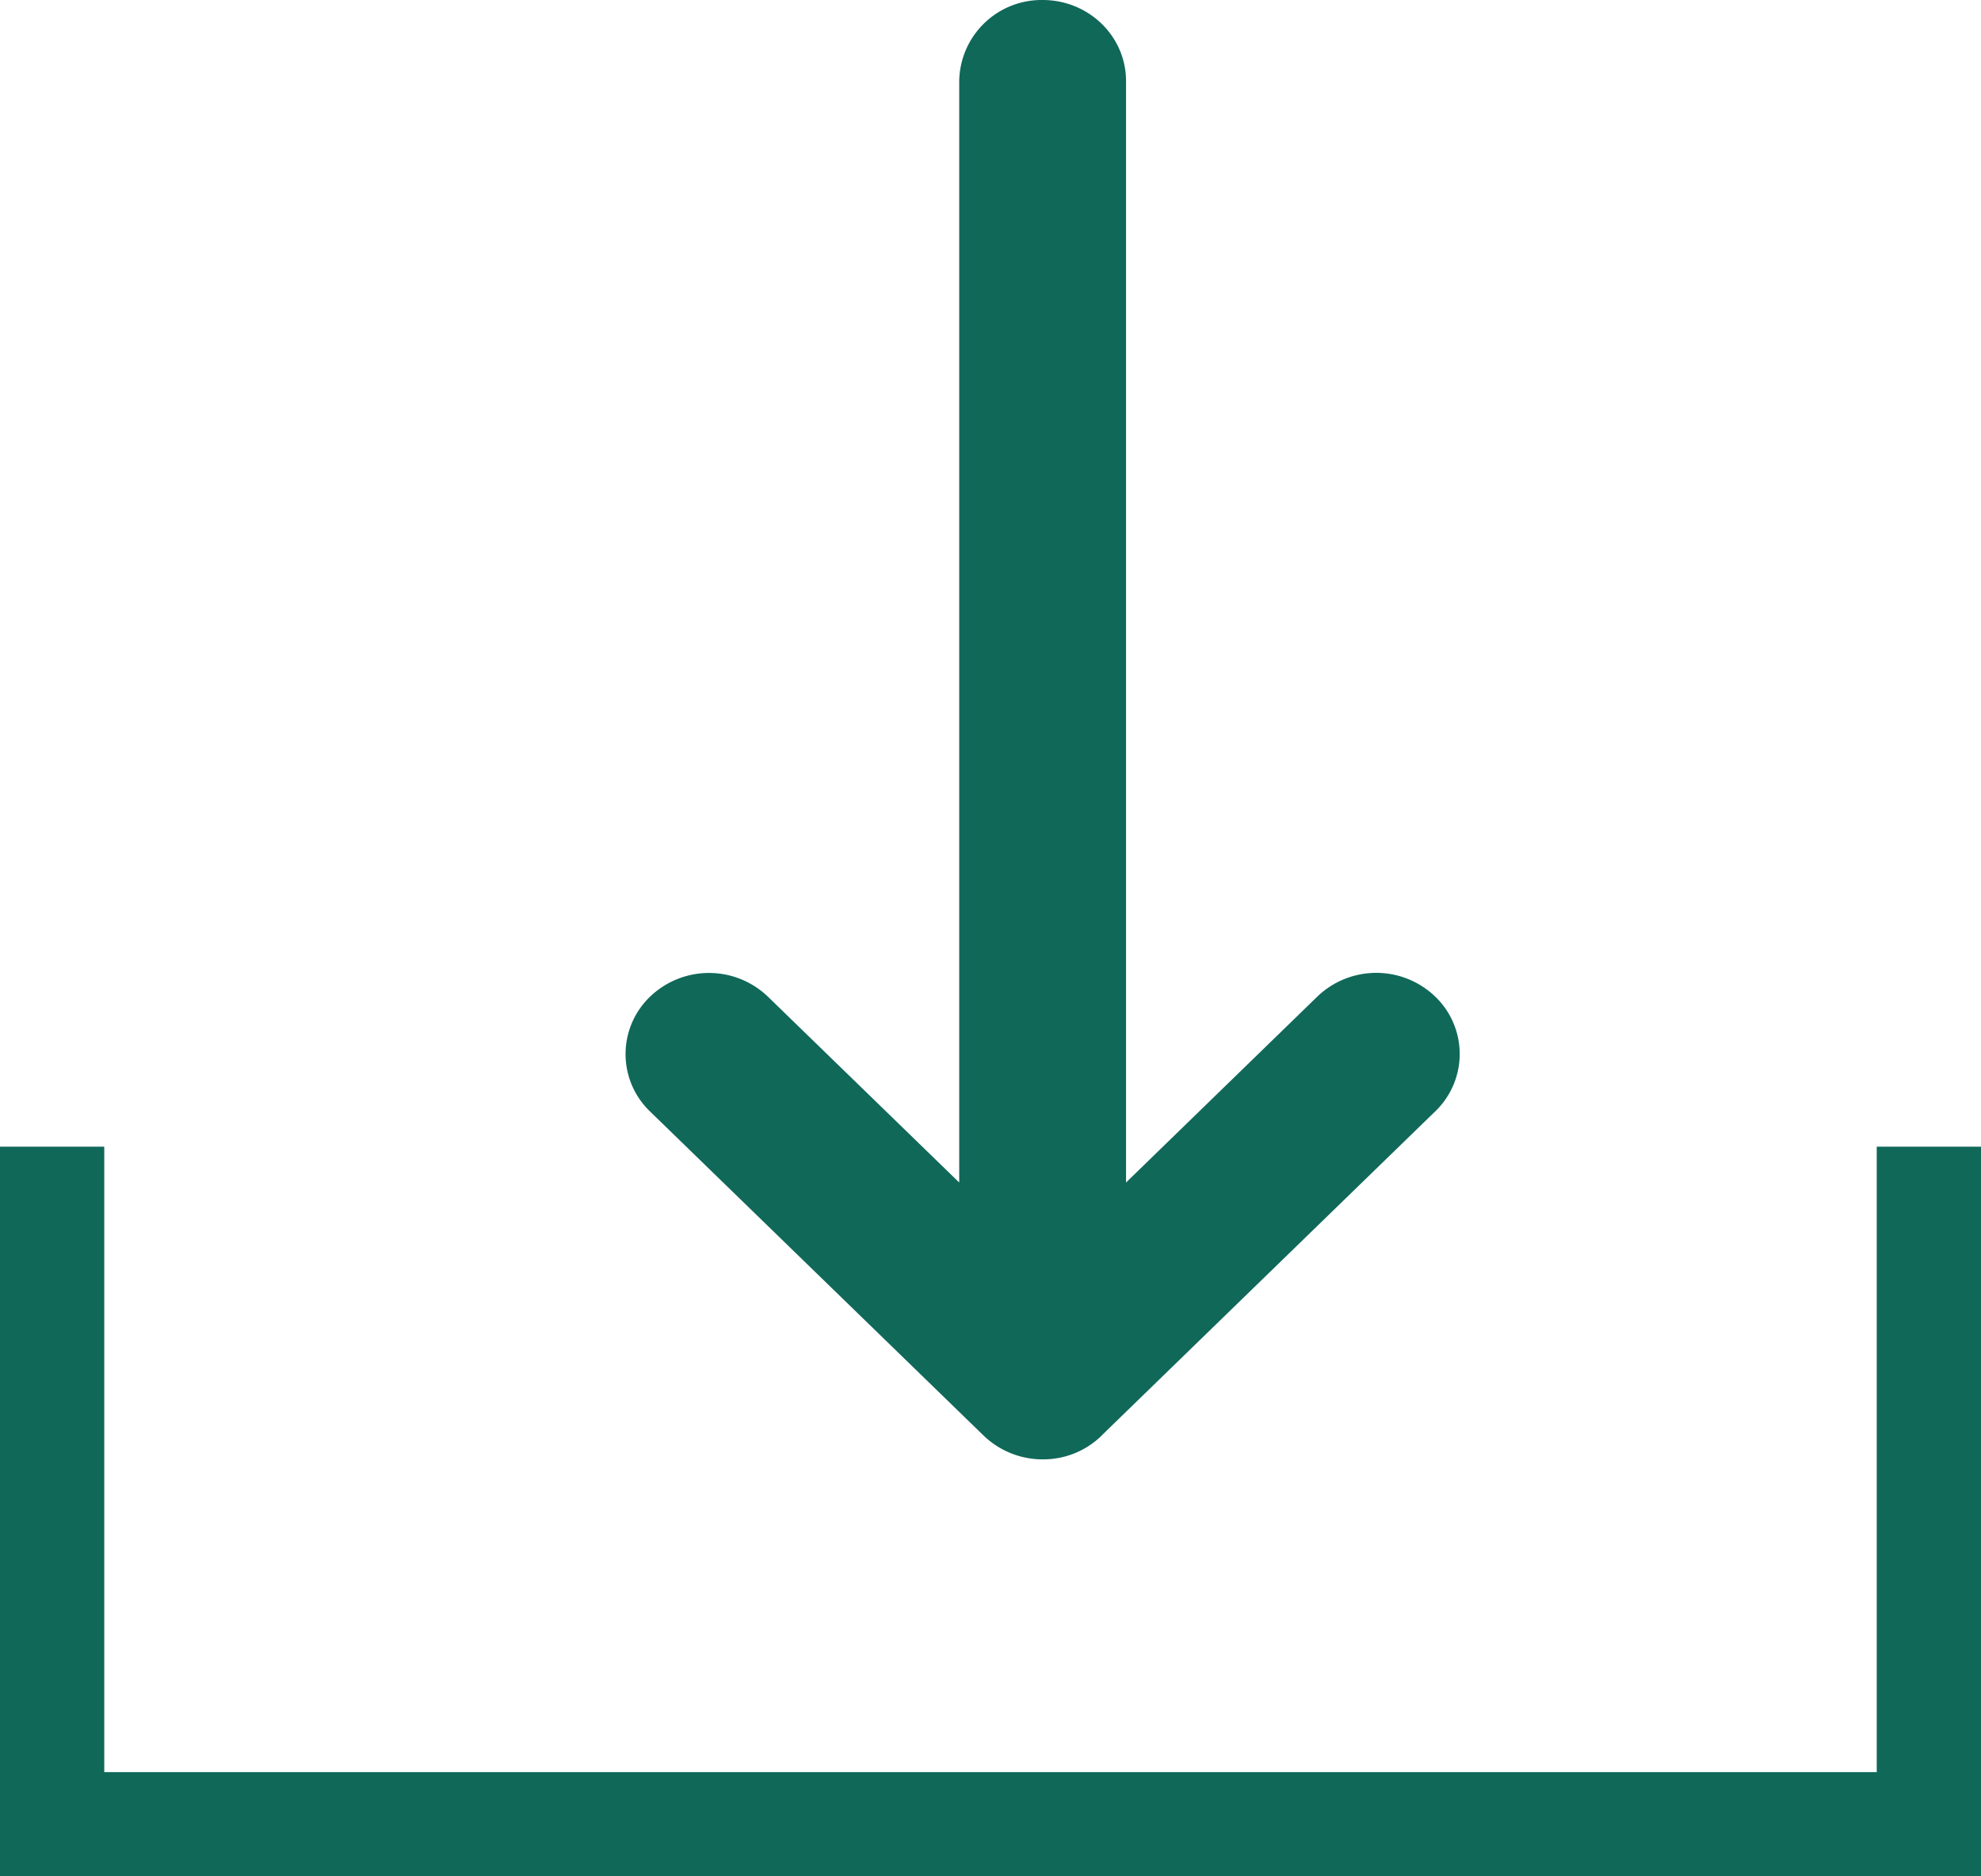
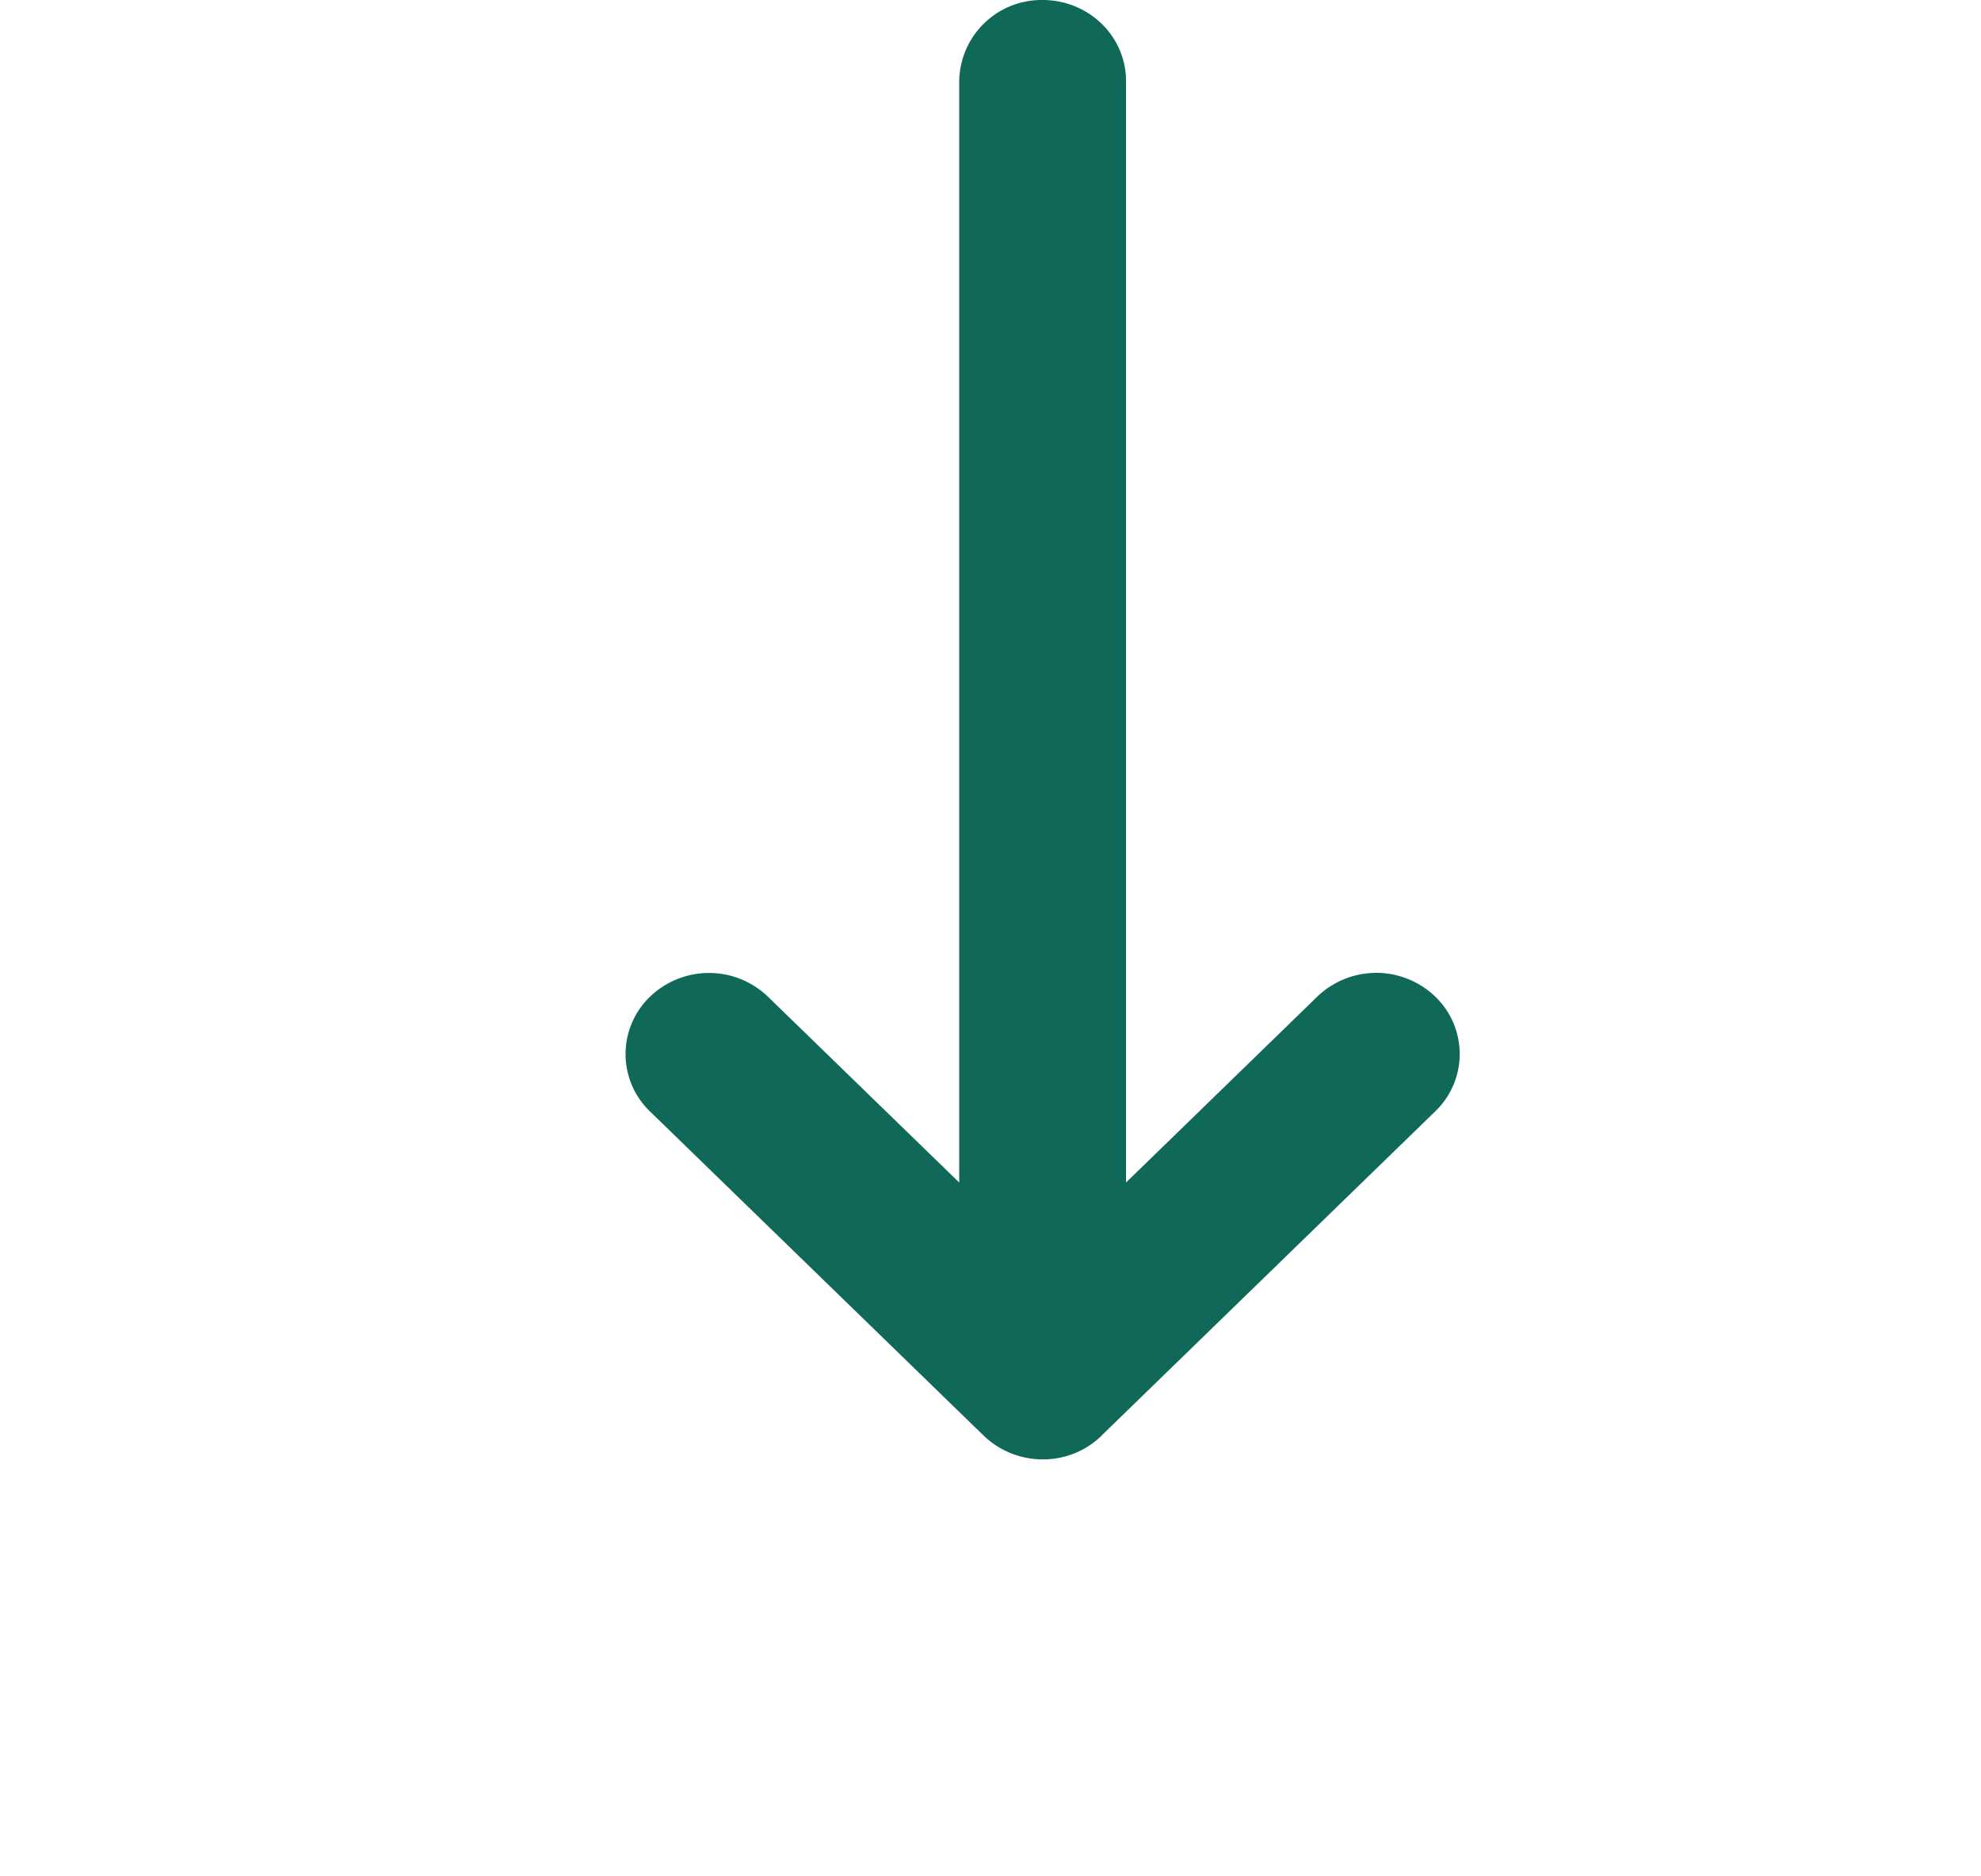
<svg xmlns="http://www.w3.org/2000/svg" width="19" height="18" fill="none">
  <path fill-rule="evenodd" clip-rule="evenodd" d="M13.766 9.561a.763.763 0 010 1.1l-3.2 3.11v.001A.8.8 0 0110 14a.816.816 0 01-.566-.228l-3.2-3.11a.763.763 0 010-1.1.816.816 0 011.132 0L9.2 11.344V.777A.79.79 0 0110 0c.442 0 .8.348.8.778v10.566l1.834-1.783a.816.816 0 011.132 0z" fill="#106859" />
-   <path stroke="#106859" d="M.5 11v7m18.5-.5H1M18.5 11v7" />
</svg>